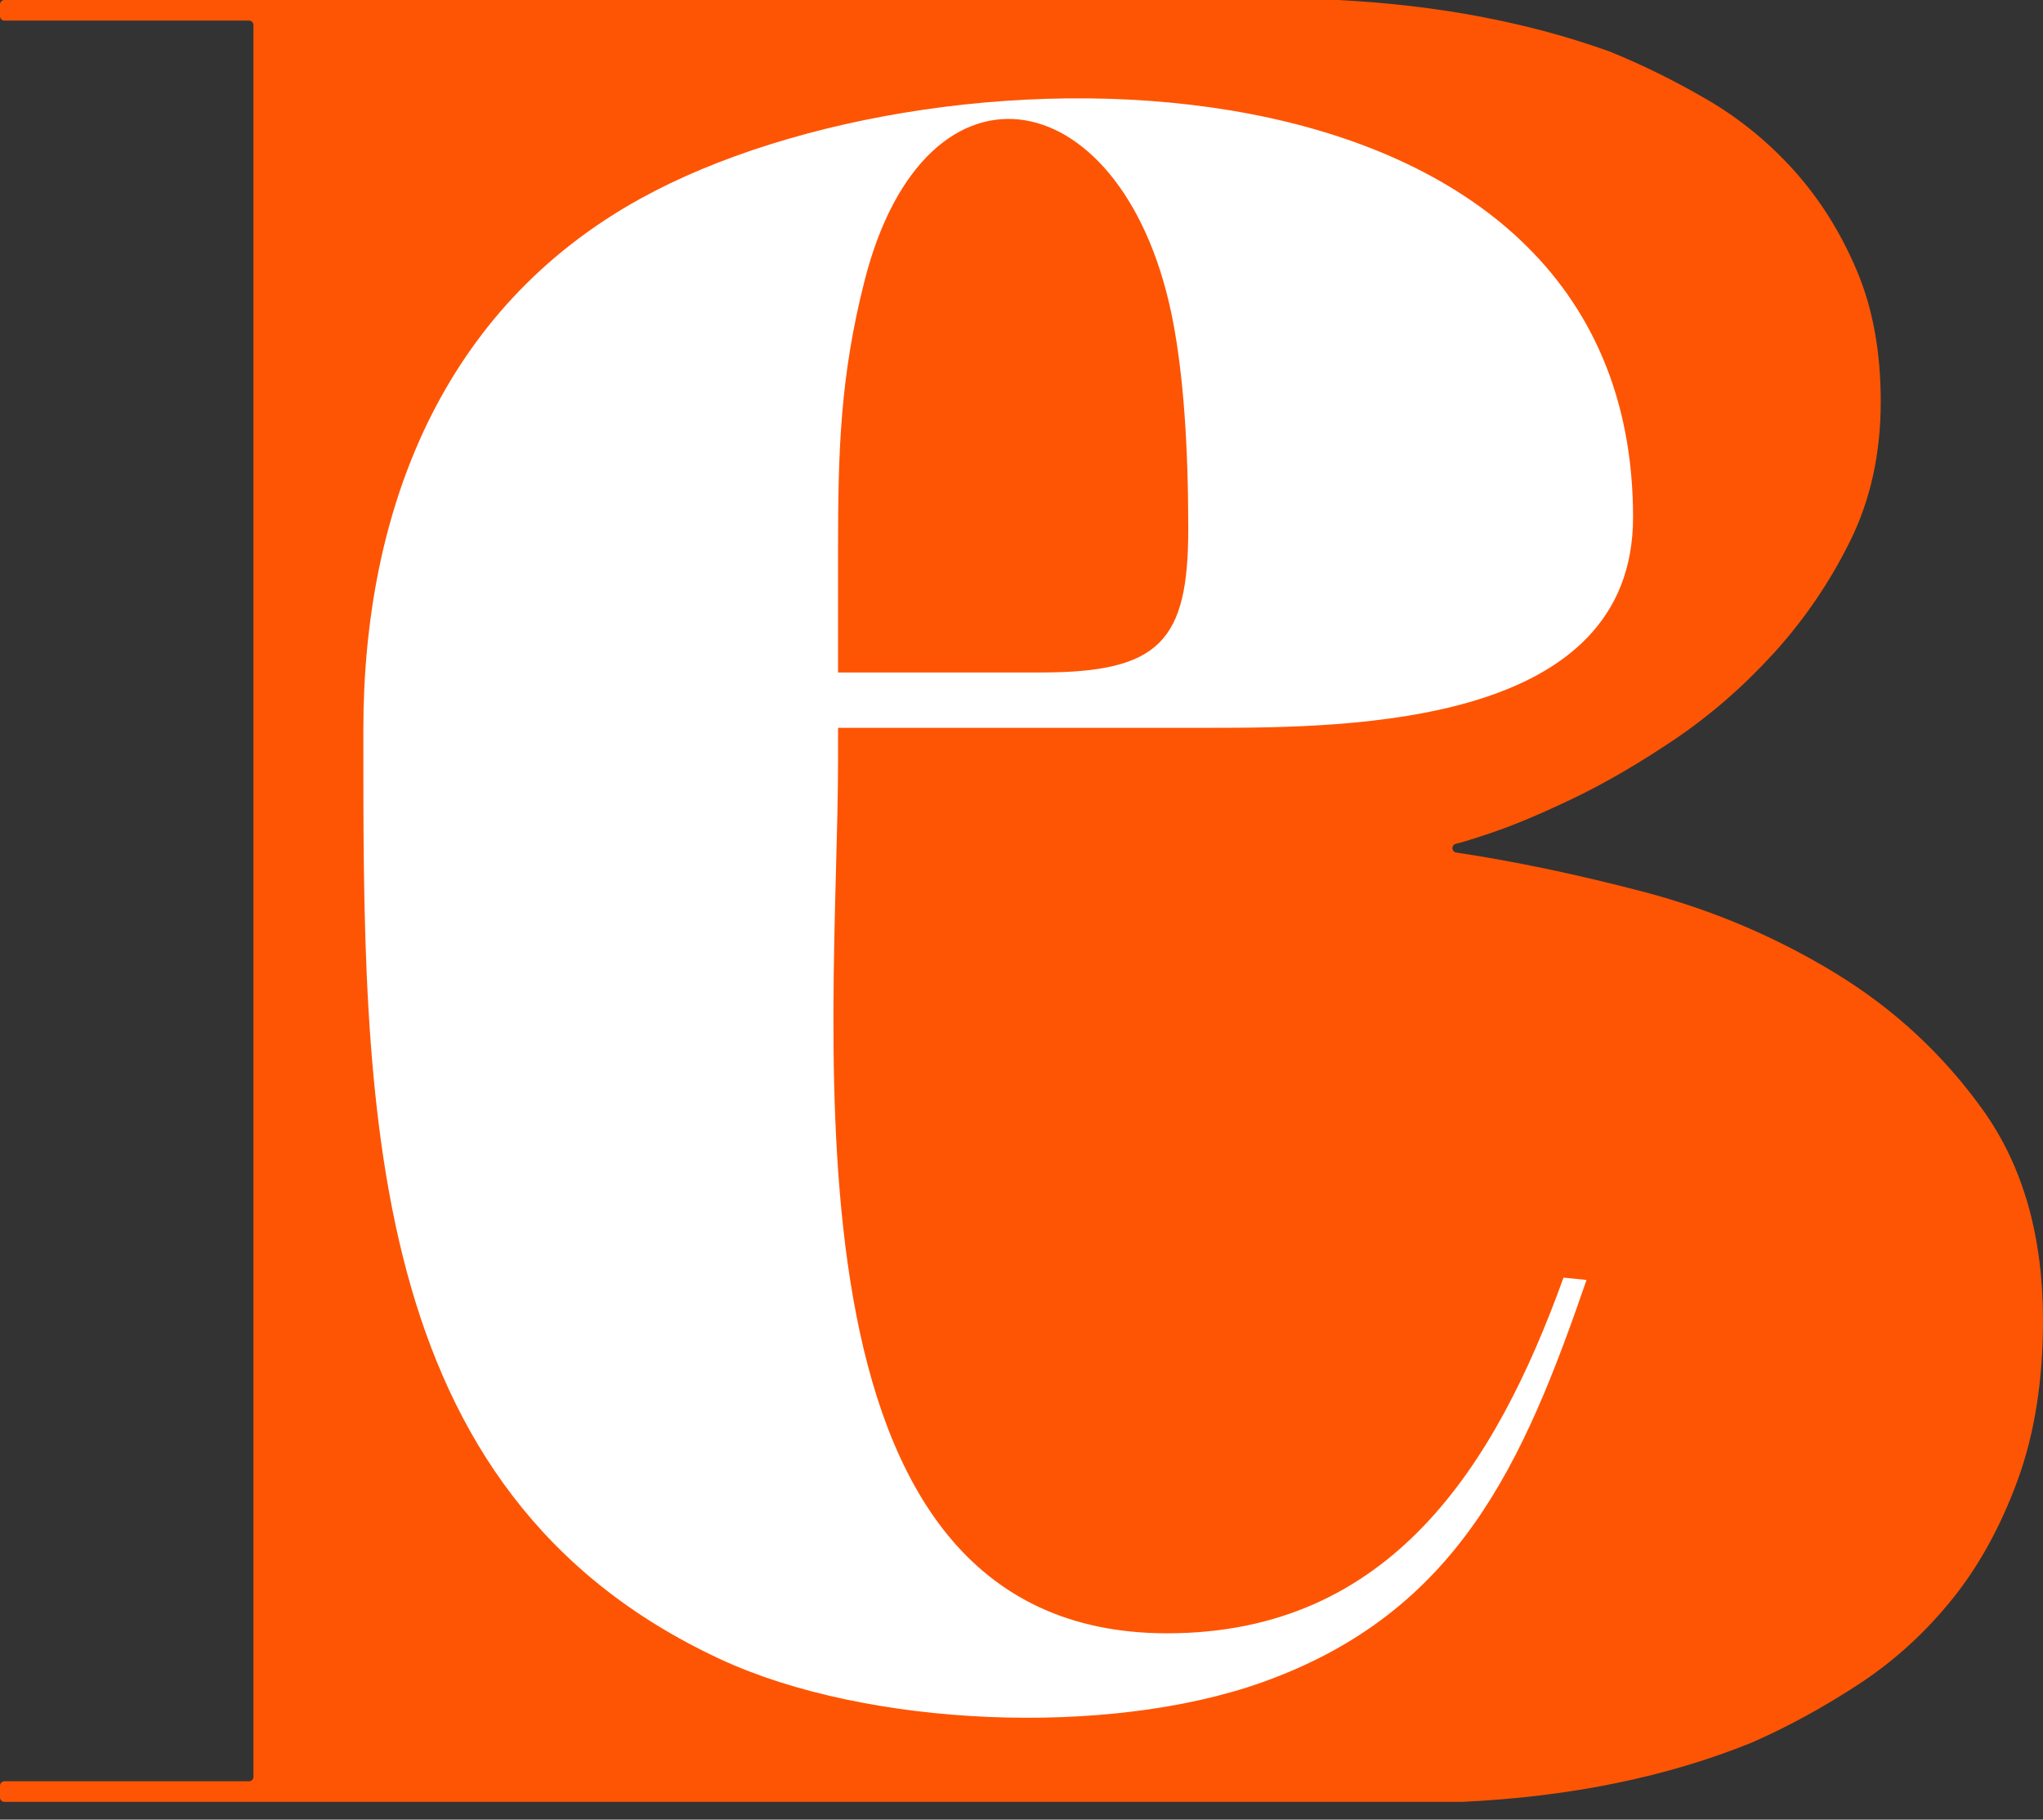
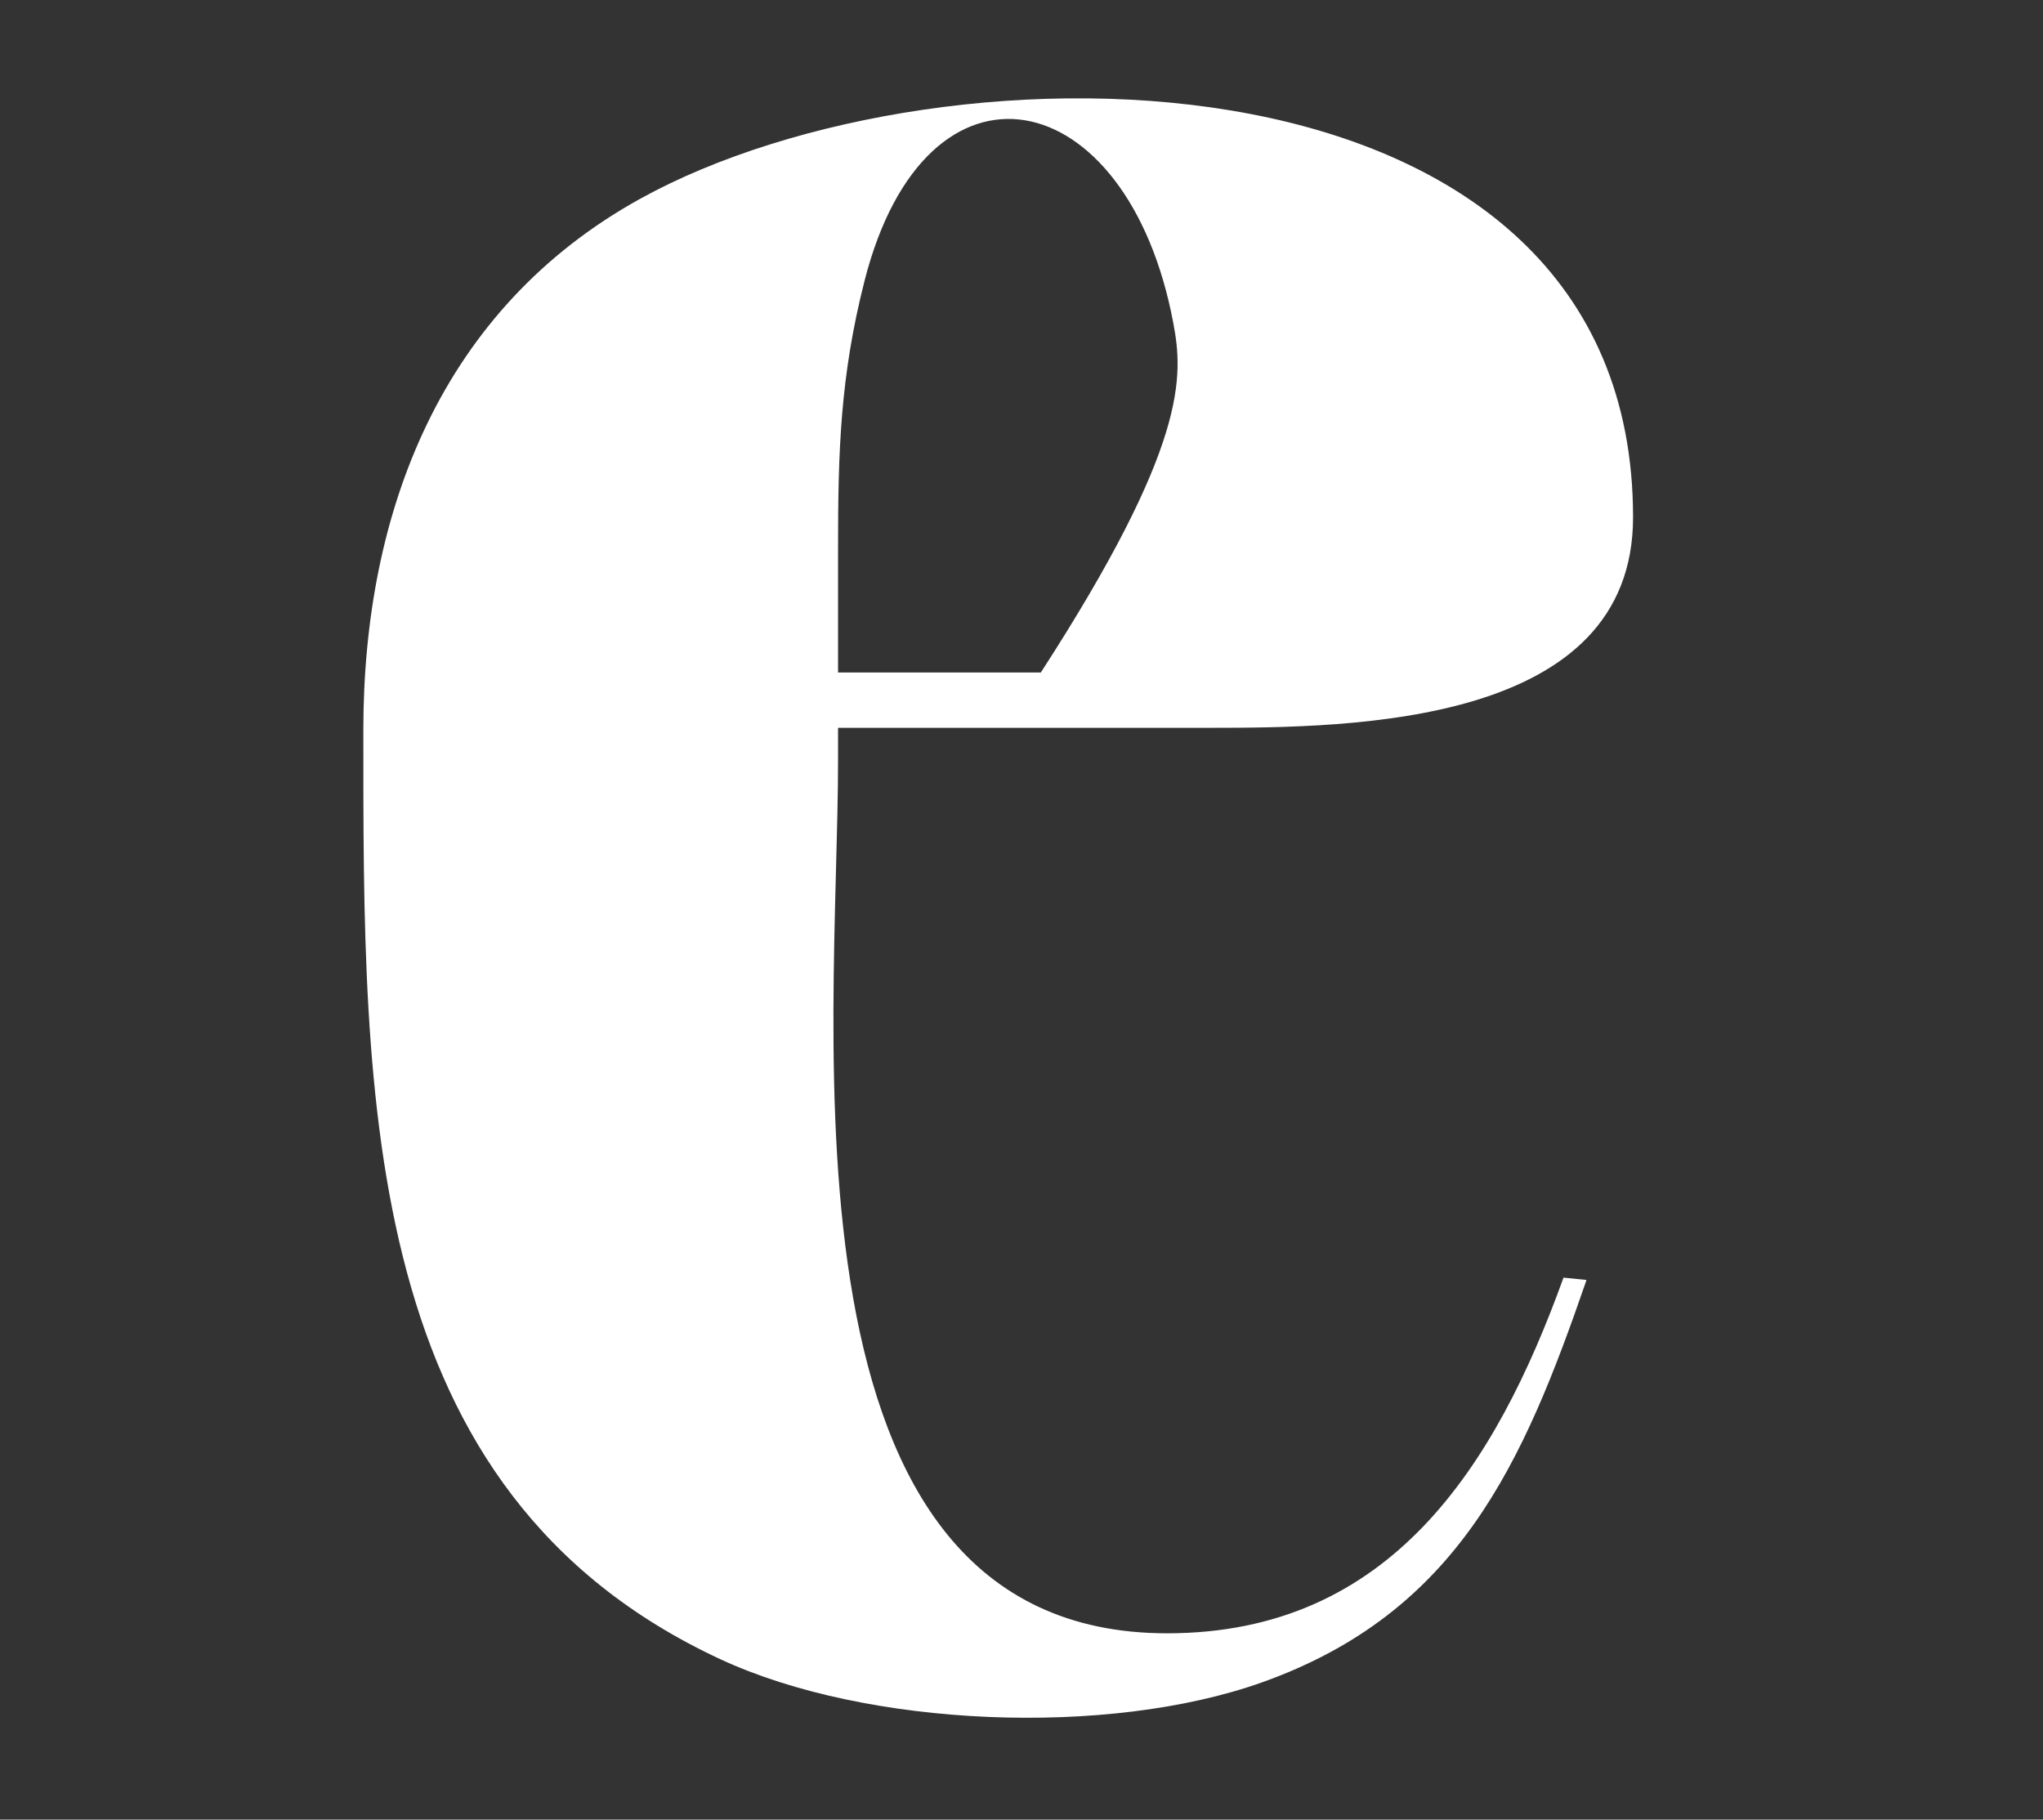
<svg xmlns="http://www.w3.org/2000/svg" width="64" height="57" viewBox="0 0 64 57" fill="none">
  <rect x="0" y="0" width="64" height="57" fill="#333333" stroke="none" />
-   <path d="M45.499 26.568C45.499 26.637 45.549 26.695 45.617 26.706C47.437 26.977 49.395 27.388 51.494 27.938C53.639 28.502 55.636 29.351 57.489 30.48C59.342 31.609 60.889 33.047 62.134 34.793C63.377 36.54 64 38.73 64 41.365C64 43.247 63.736 44.913 63.207 46.363C62.675 47.814 61.989 49.066 61.141 50.112C60.293 51.161 59.315 52.049 58.203 52.774C57.091 53.499 55.979 54.104 54.87 54.589C52.221 55.663 49.203 56.282 45.816 56.443H0.138C0.062 56.443 0 56.381 0 56.304V55.937C0 55.86 0.062 55.798 0.138 55.798H7.801C7.878 55.798 7.939 55.736 7.939 55.659V0.784C7.939 0.707 7.878 0.645 7.801 0.645H0.138C0.062 0.645 0 0.583 0 0.506V0.139C0 0.062 0.062 0 0.138 0H41.926C45.05 0.161 47.881 0.7 50.422 1.613C51.482 2.043 52.512 2.554 53.518 3.144C54.524 3.736 55.425 4.476 56.219 5.362C57.012 6.248 57.662 7.284 58.163 8.466C58.667 9.648 58.917 11.021 58.917 12.579C58.917 14.192 58.601 15.643 57.966 16.932C57.331 18.222 56.535 19.391 55.584 20.44C54.63 21.489 53.597 22.39 52.487 23.143C51.376 23.893 50.315 24.513 49.31 24.997C48.304 25.479 47.444 25.843 46.73 26.084C46.169 26.275 45.795 26.39 45.609 26.431C45.545 26.445 45.499 26.501 45.499 26.567V26.568Z" fill="#FE5504" />
-   <path d="M26.253 23.825C26.253 32.284 24.081 51.163 36.562 51.163C43.552 51.163 46.844 45.936 48.979 40.022L49.7 40.095C47.719 45.846 45.68 50.516 39.522 52.704C34.704 54.415 27.167 54.114 22.558 51.971C11.295 46.727 11.382 34.592 11.382 22.871C11.382 15.969 13.86 9.658 20.043 6.233C29.593 0.943 51.158 1.104 51.158 16.202C51.158 22.701 42.428 22.799 37.874 22.799H26.253V23.825ZM27.083 8.797C26.324 11.778 26.253 14.104 26.253 17.178V21.065H32.606C36.334 21.065 37.224 20.084 37.224 16.568C37.224 13.928 37.068 11.778 36.755 10.117C35.324 2.506 29.008 1.234 27.083 8.797Z" fill="white" />
+   <path d="M26.253 23.825C26.253 32.284 24.081 51.163 36.562 51.163C43.552 51.163 46.844 45.936 48.979 40.022L49.7 40.095C47.719 45.846 45.68 50.516 39.522 52.704C34.704 54.415 27.167 54.114 22.558 51.971C11.295 46.727 11.382 34.592 11.382 22.871C11.382 15.969 13.86 9.658 20.043 6.233C29.593 0.943 51.158 1.104 51.158 16.202C51.158 22.701 42.428 22.799 37.874 22.799H26.253V23.825ZM27.083 8.797C26.324 11.778 26.253 14.104 26.253 17.178V21.065H32.606C37.224 13.928 37.068 11.778 36.755 10.117C35.324 2.506 29.008 1.234 27.083 8.797Z" fill="white" />
</svg>